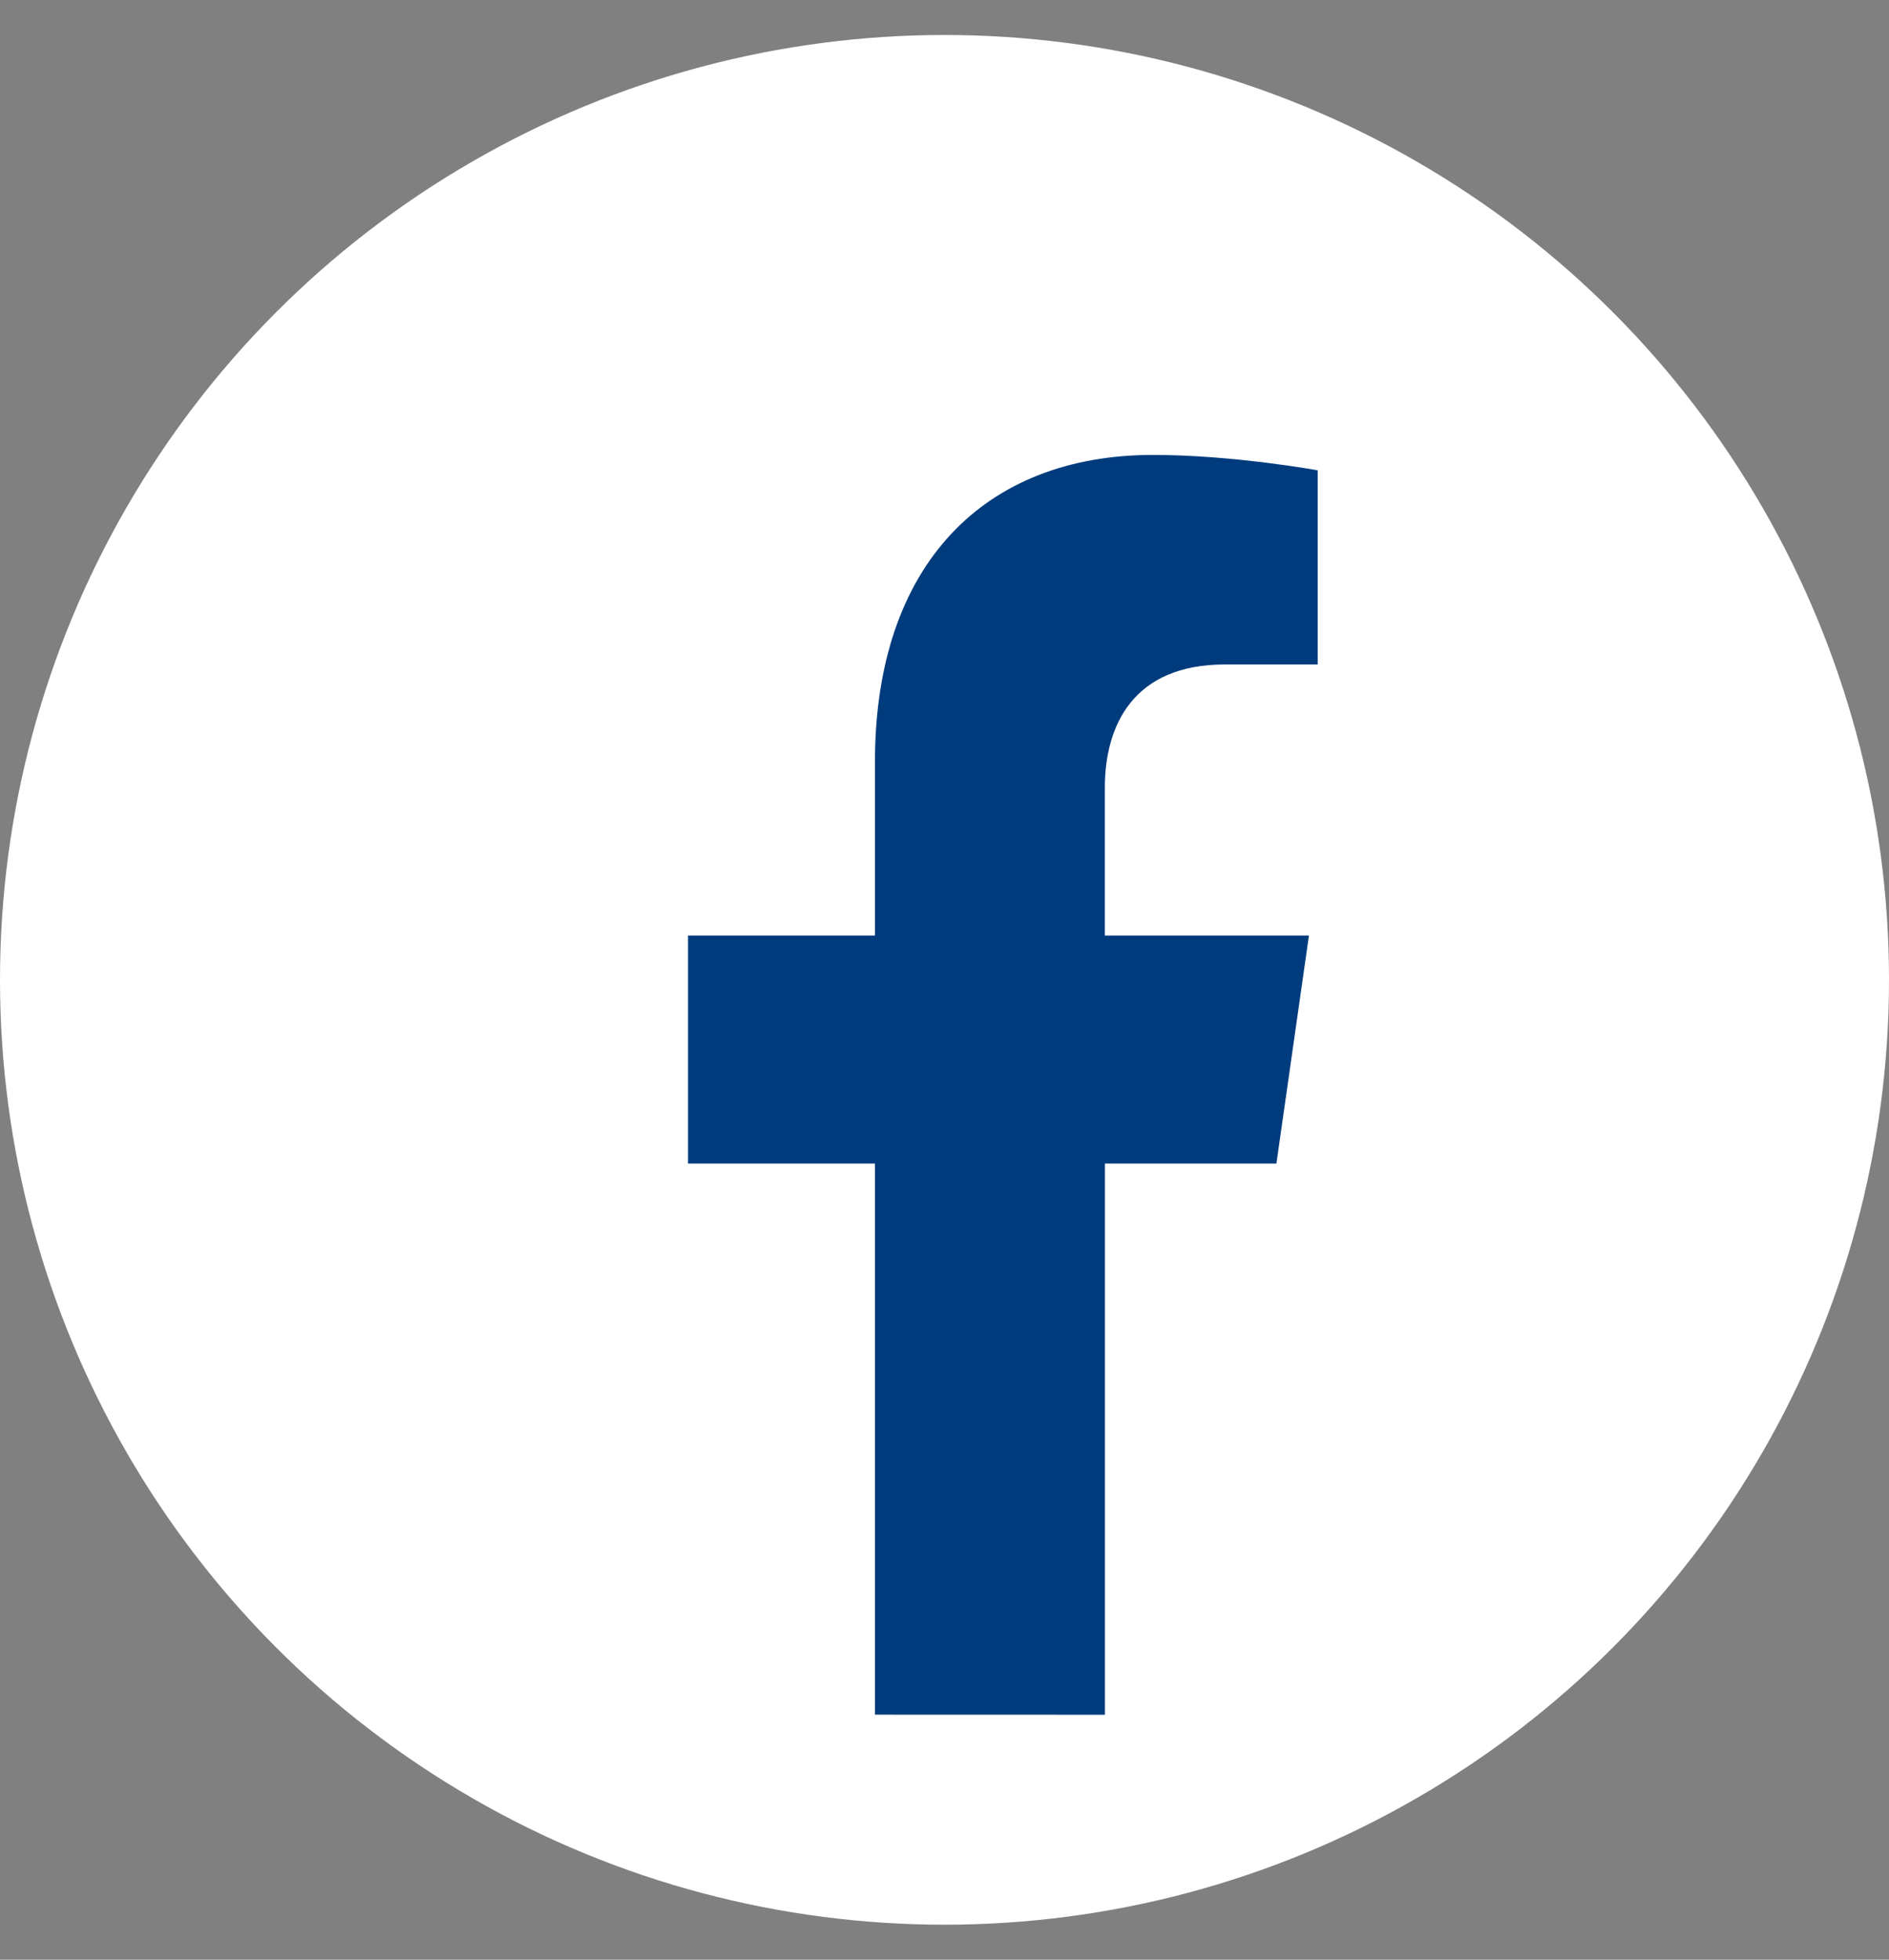
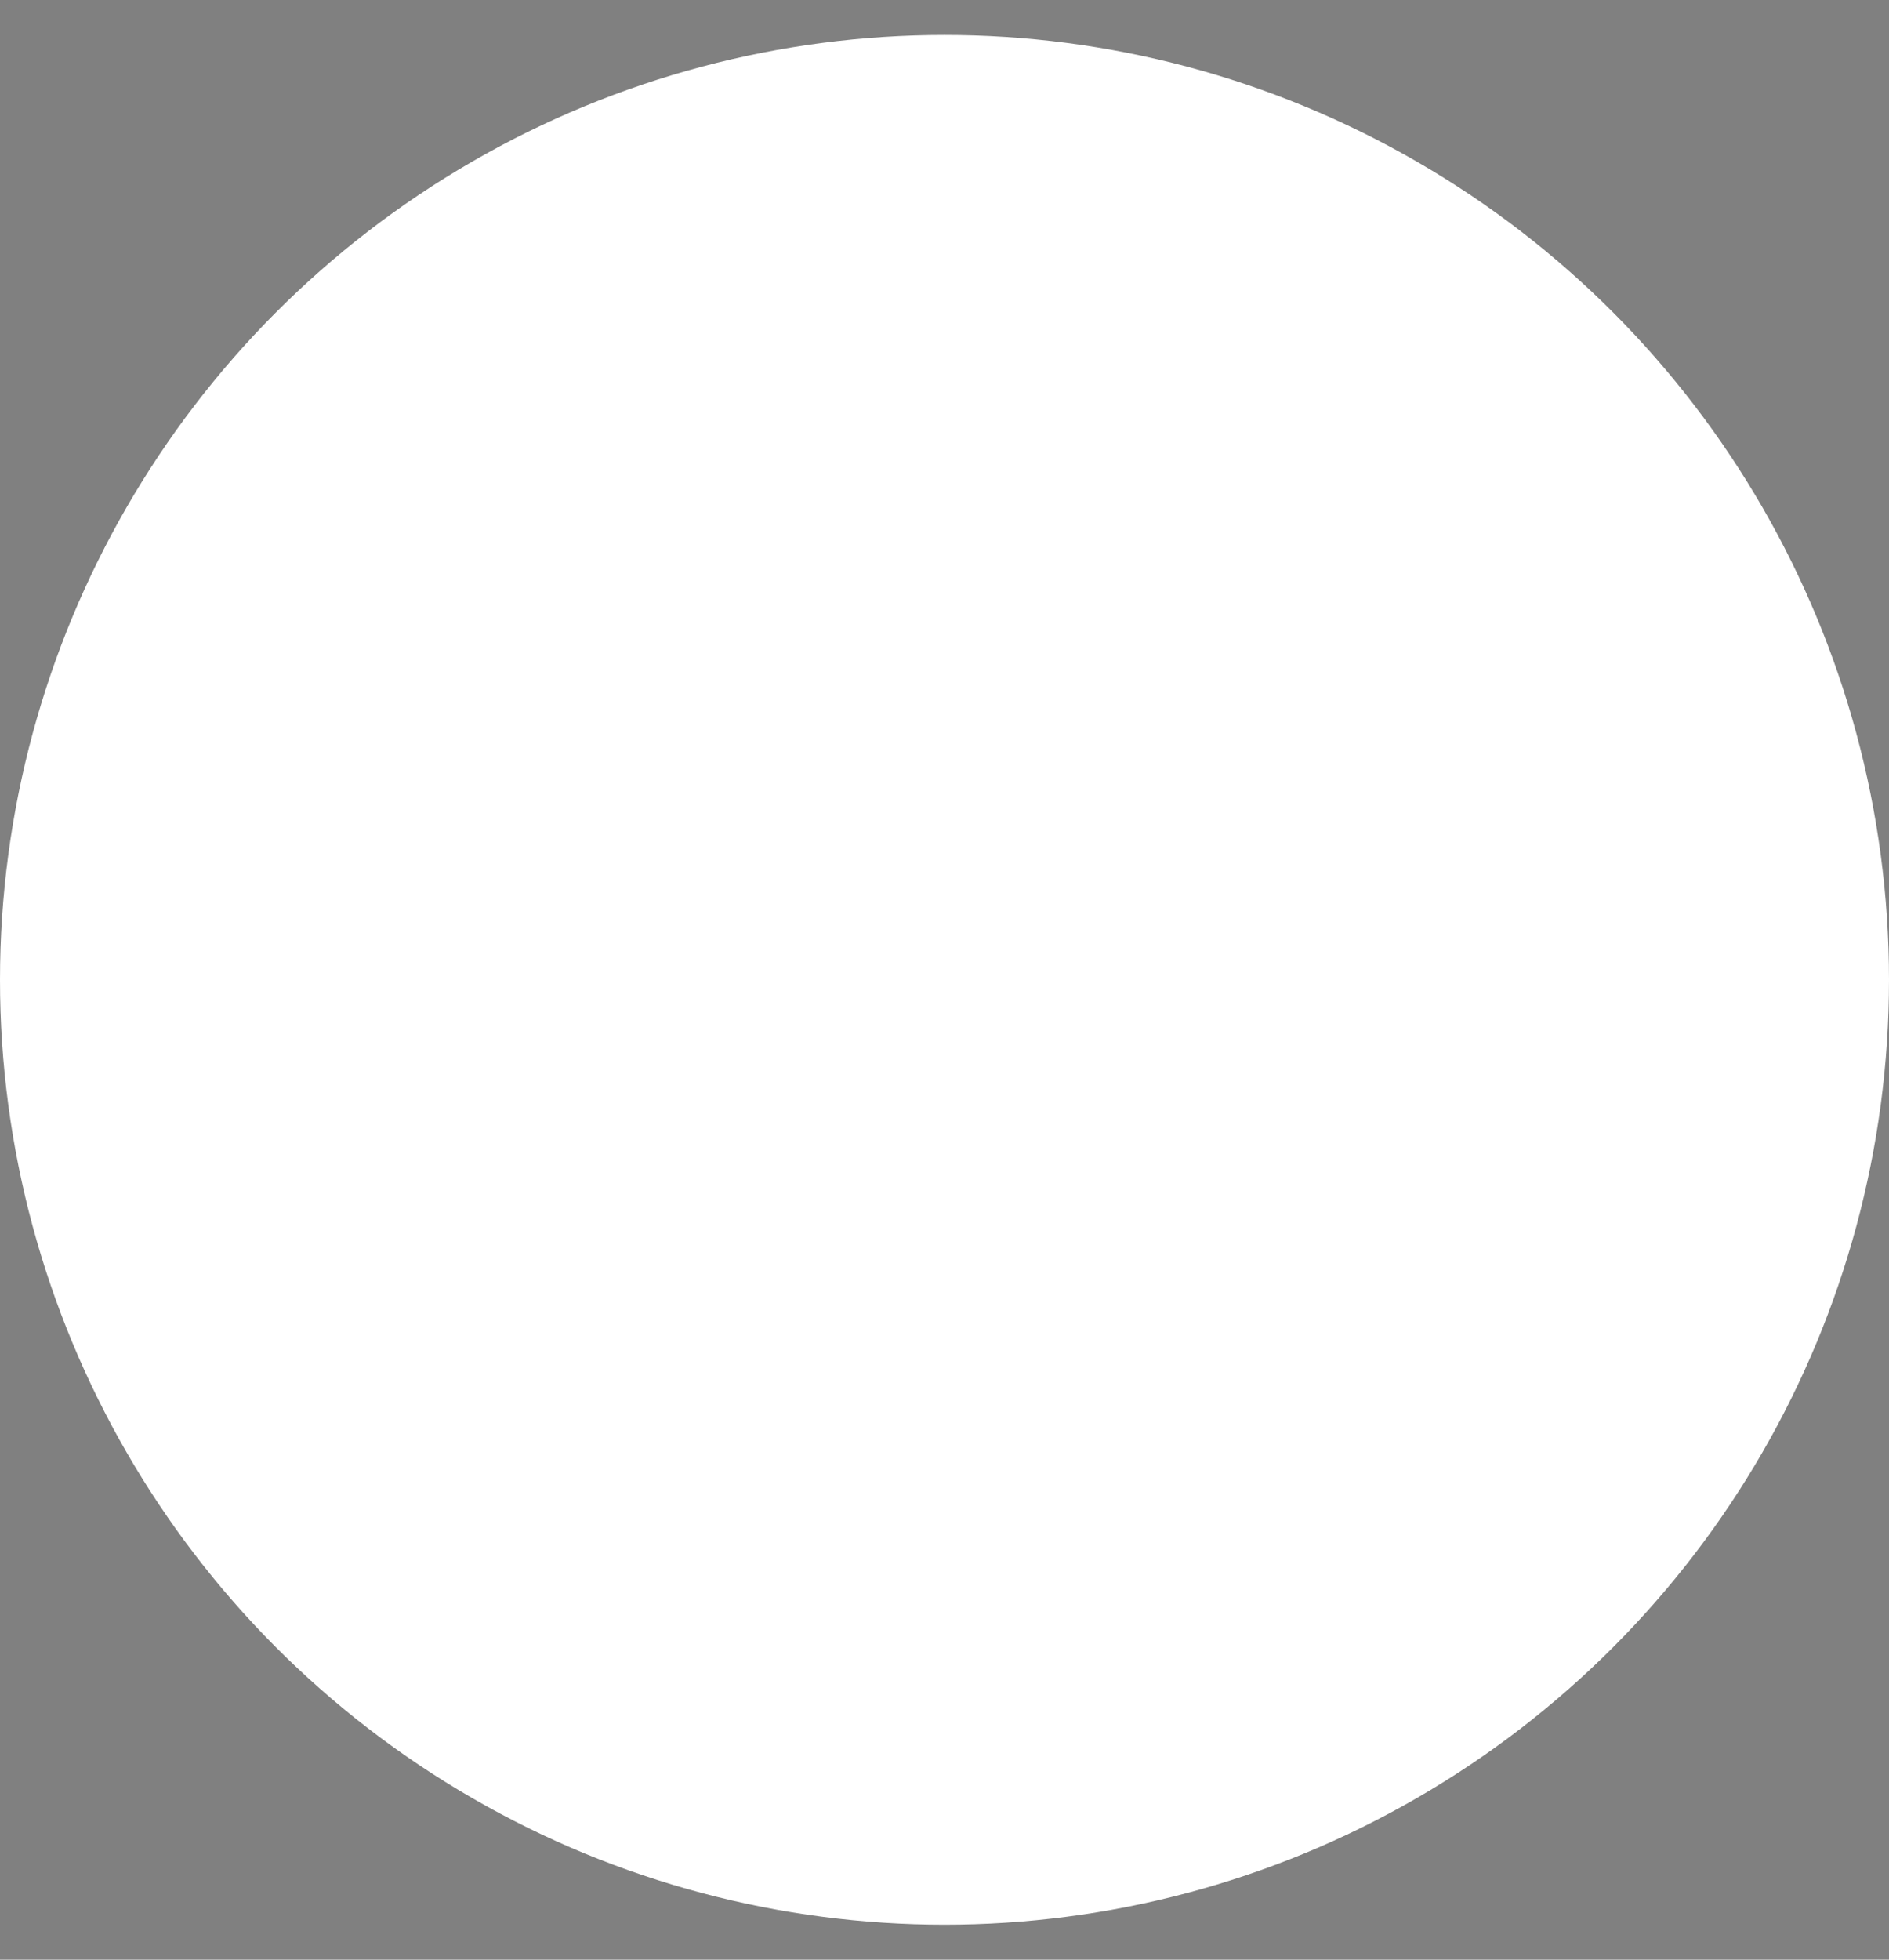
<svg xmlns="http://www.w3.org/2000/svg" width="27" height="28" viewBox="0 0 27 28" fill="none">
  <rect x="0" y="0" width="27" height="28" fill="#808080" stroke="none" />
  <circle cx="13.5" cy="14" r="13.5" fill="white" />
-   <path d="M12.506 16.625V24.499L15.793 24.5V16.625H18.244L18.709 13.367H15.792V11.254C15.792 10.362 16.201 9.494 17.507 9.494H18.834V6.72C18.834 6.72 17.63 6.5 16.479 6.5C14.076 6.5 12.506 8.061 12.506 10.885V13.367H9.834V16.625H12.506Z" fill="#003B7D" />
</svg>